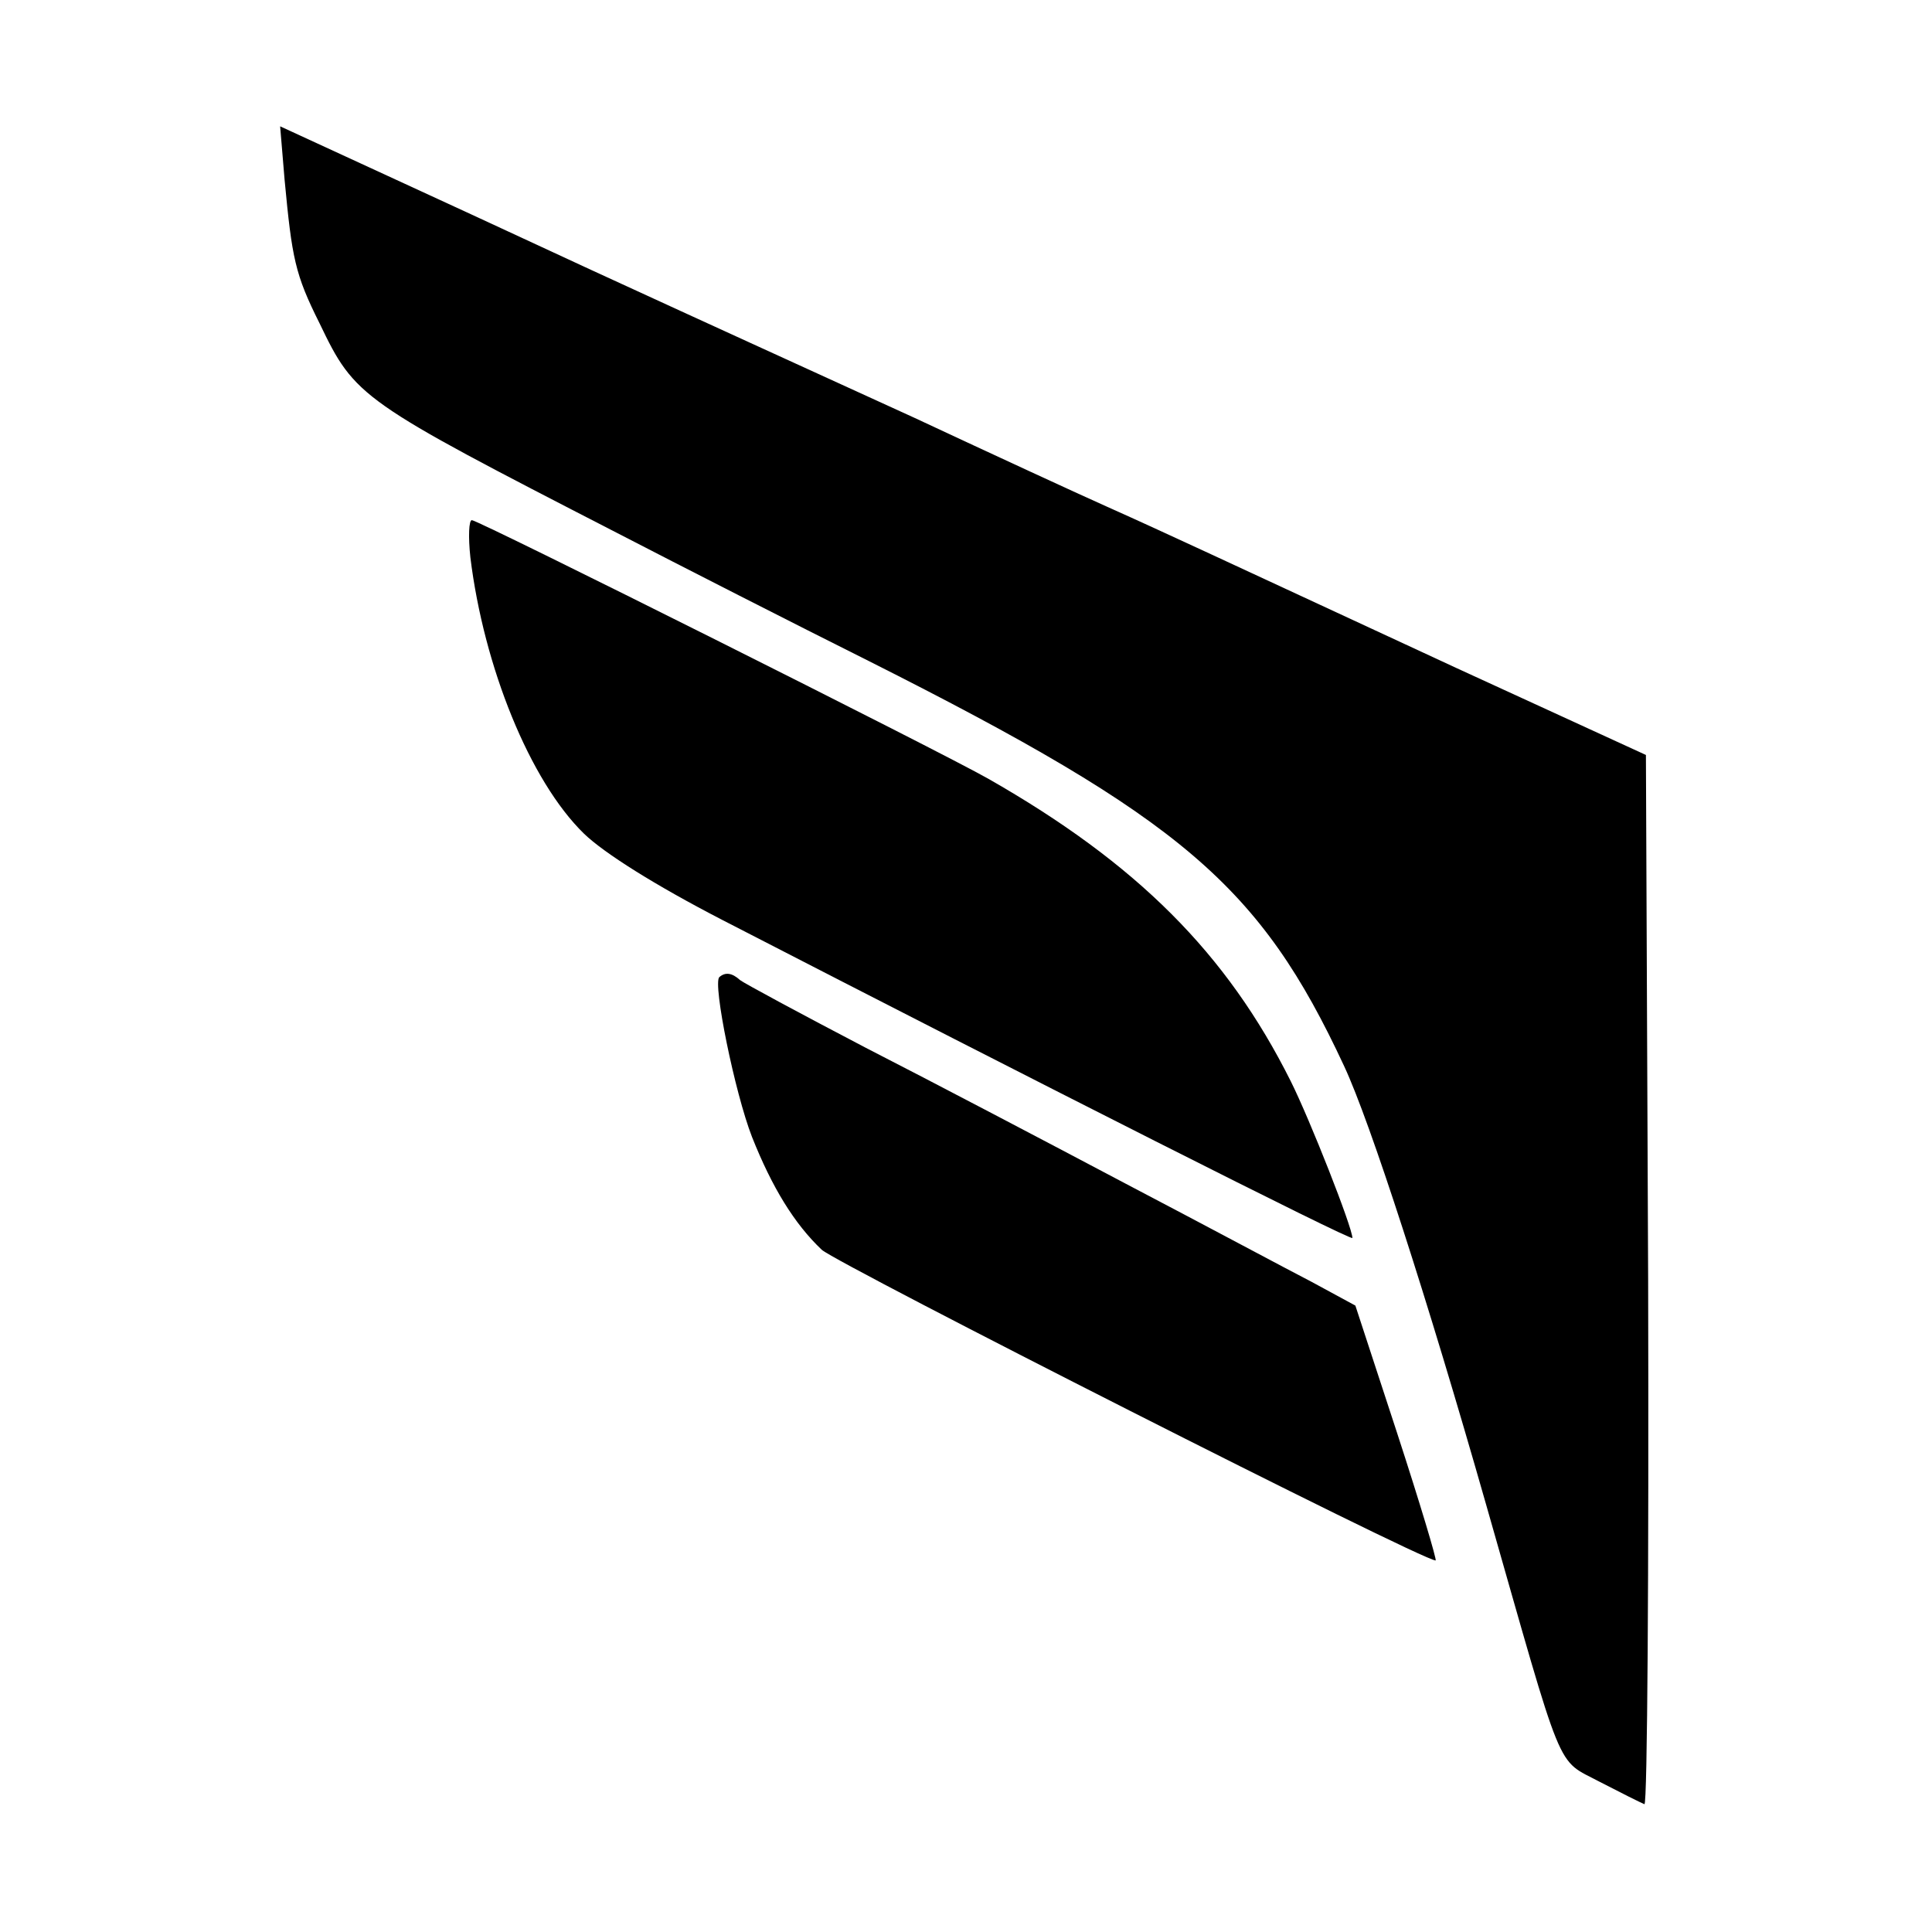
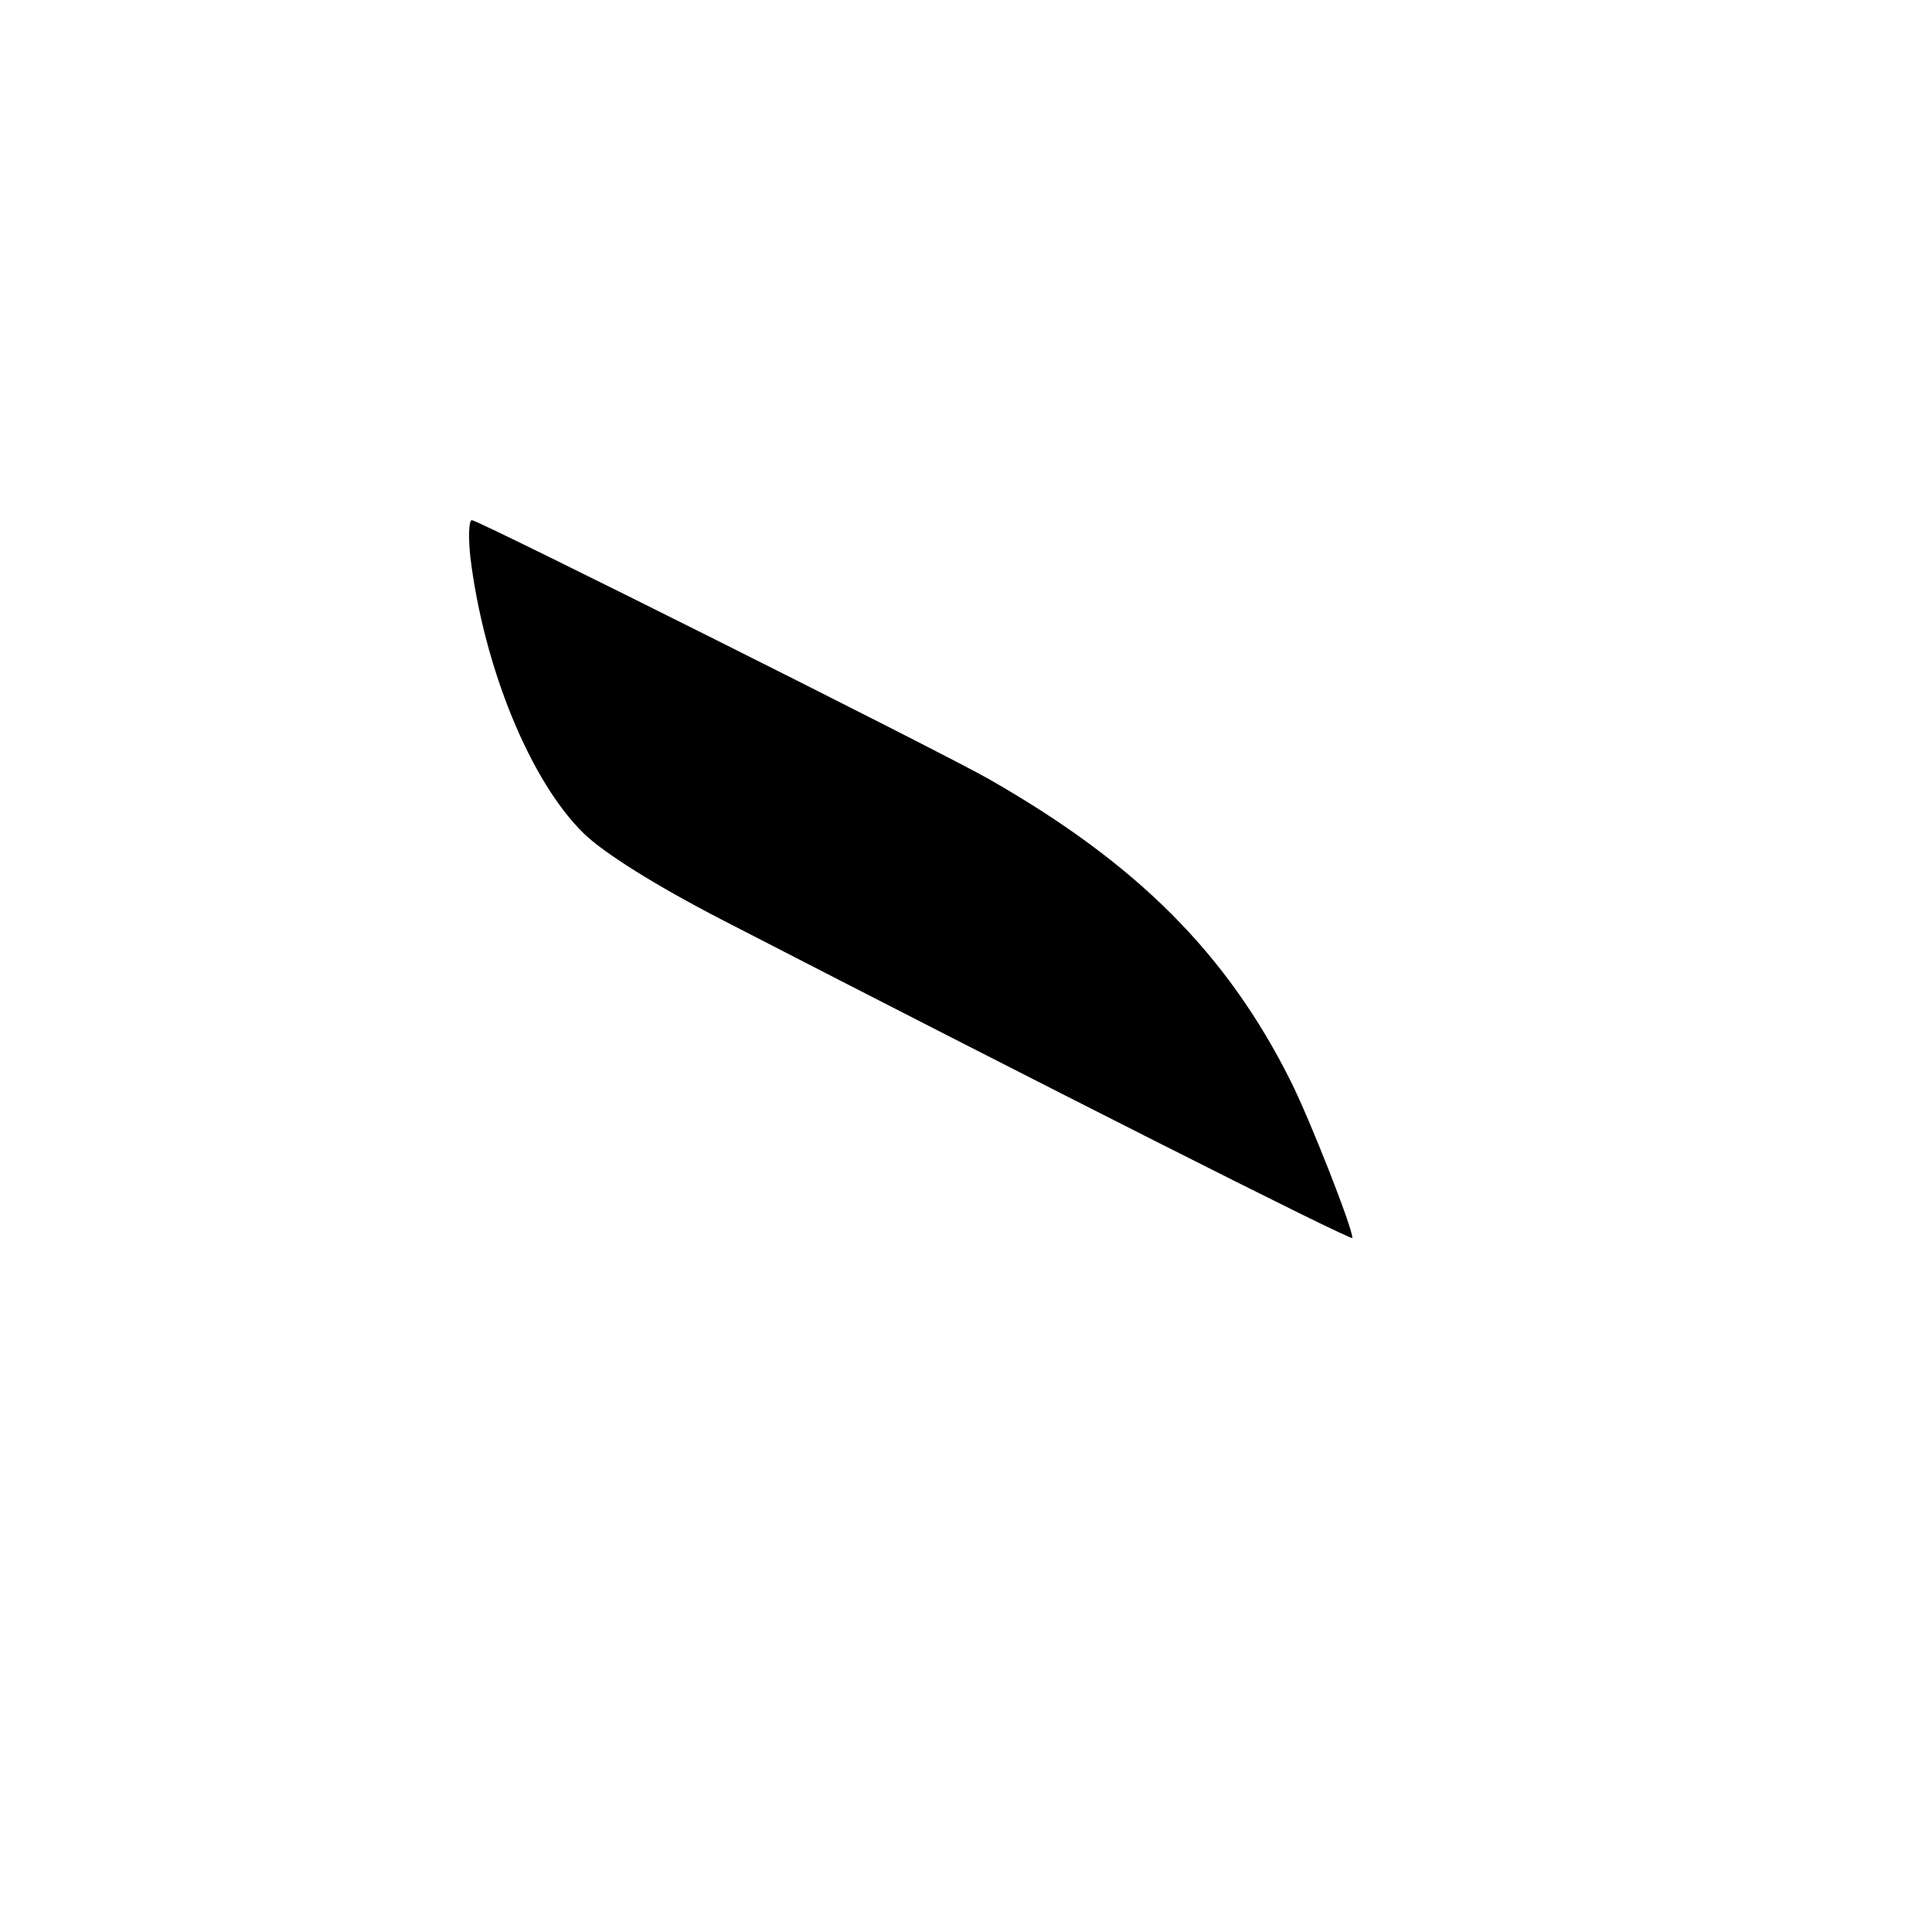
<svg xmlns="http://www.w3.org/2000/svg" version="1.0" width="260pt" height="260pt" viewBox="0 0 260 260" preserveAspectRatio="xMidYMid meet">
  <g transform="translate(0,260) scale(0.1,-0.1)" fill="#000000" stroke="none">
-     <path d="M383 2358 c10 -106 14 -127 47 -193 48 -100 54 -104 400 -282 85 -44 238 -122 340 -173 421 -212 526 -302 639 -545 35 -75 112 -313 191 -590 106 -371 93 -341 153 -373 29 -15 55 -28 60 -30 4 -2 6 315 5 704 l-3 708 -255 117 c-140 65 -289 134 -330 153 -41 19 -104 48 -140 64 -36 16 -153 70 -260 120 -210 96 -237 108 -435 199 -136 63 -181 84 -329 152 l-89 41 6 -72z" />
    <path d="M633 1850 c18 -147 80 -301 153 -372 27 -26 95 -69 186 -116 425 -219 848 -433 848 -428 0 14 -57 159 -83 211 -86 172 -207 293 -407 407 -65 37 -686 348 -695 348 -4 0 -5 -22 -2 -50z" />
-     <path d="M968 1285 c-9 -9 21 -156 44 -215 27 -68 57 -117 94 -152 23 -20 807 -418 826 -418 2 0 -21 77 -52 172 l-56 171 -59 32 c-33 17 -145 77 -250 132 -104 55 -262 138 -350 183 -88 46 -164 87 -169 91 -11 10 -20 11 -28 4z" />
  </g>
</svg>